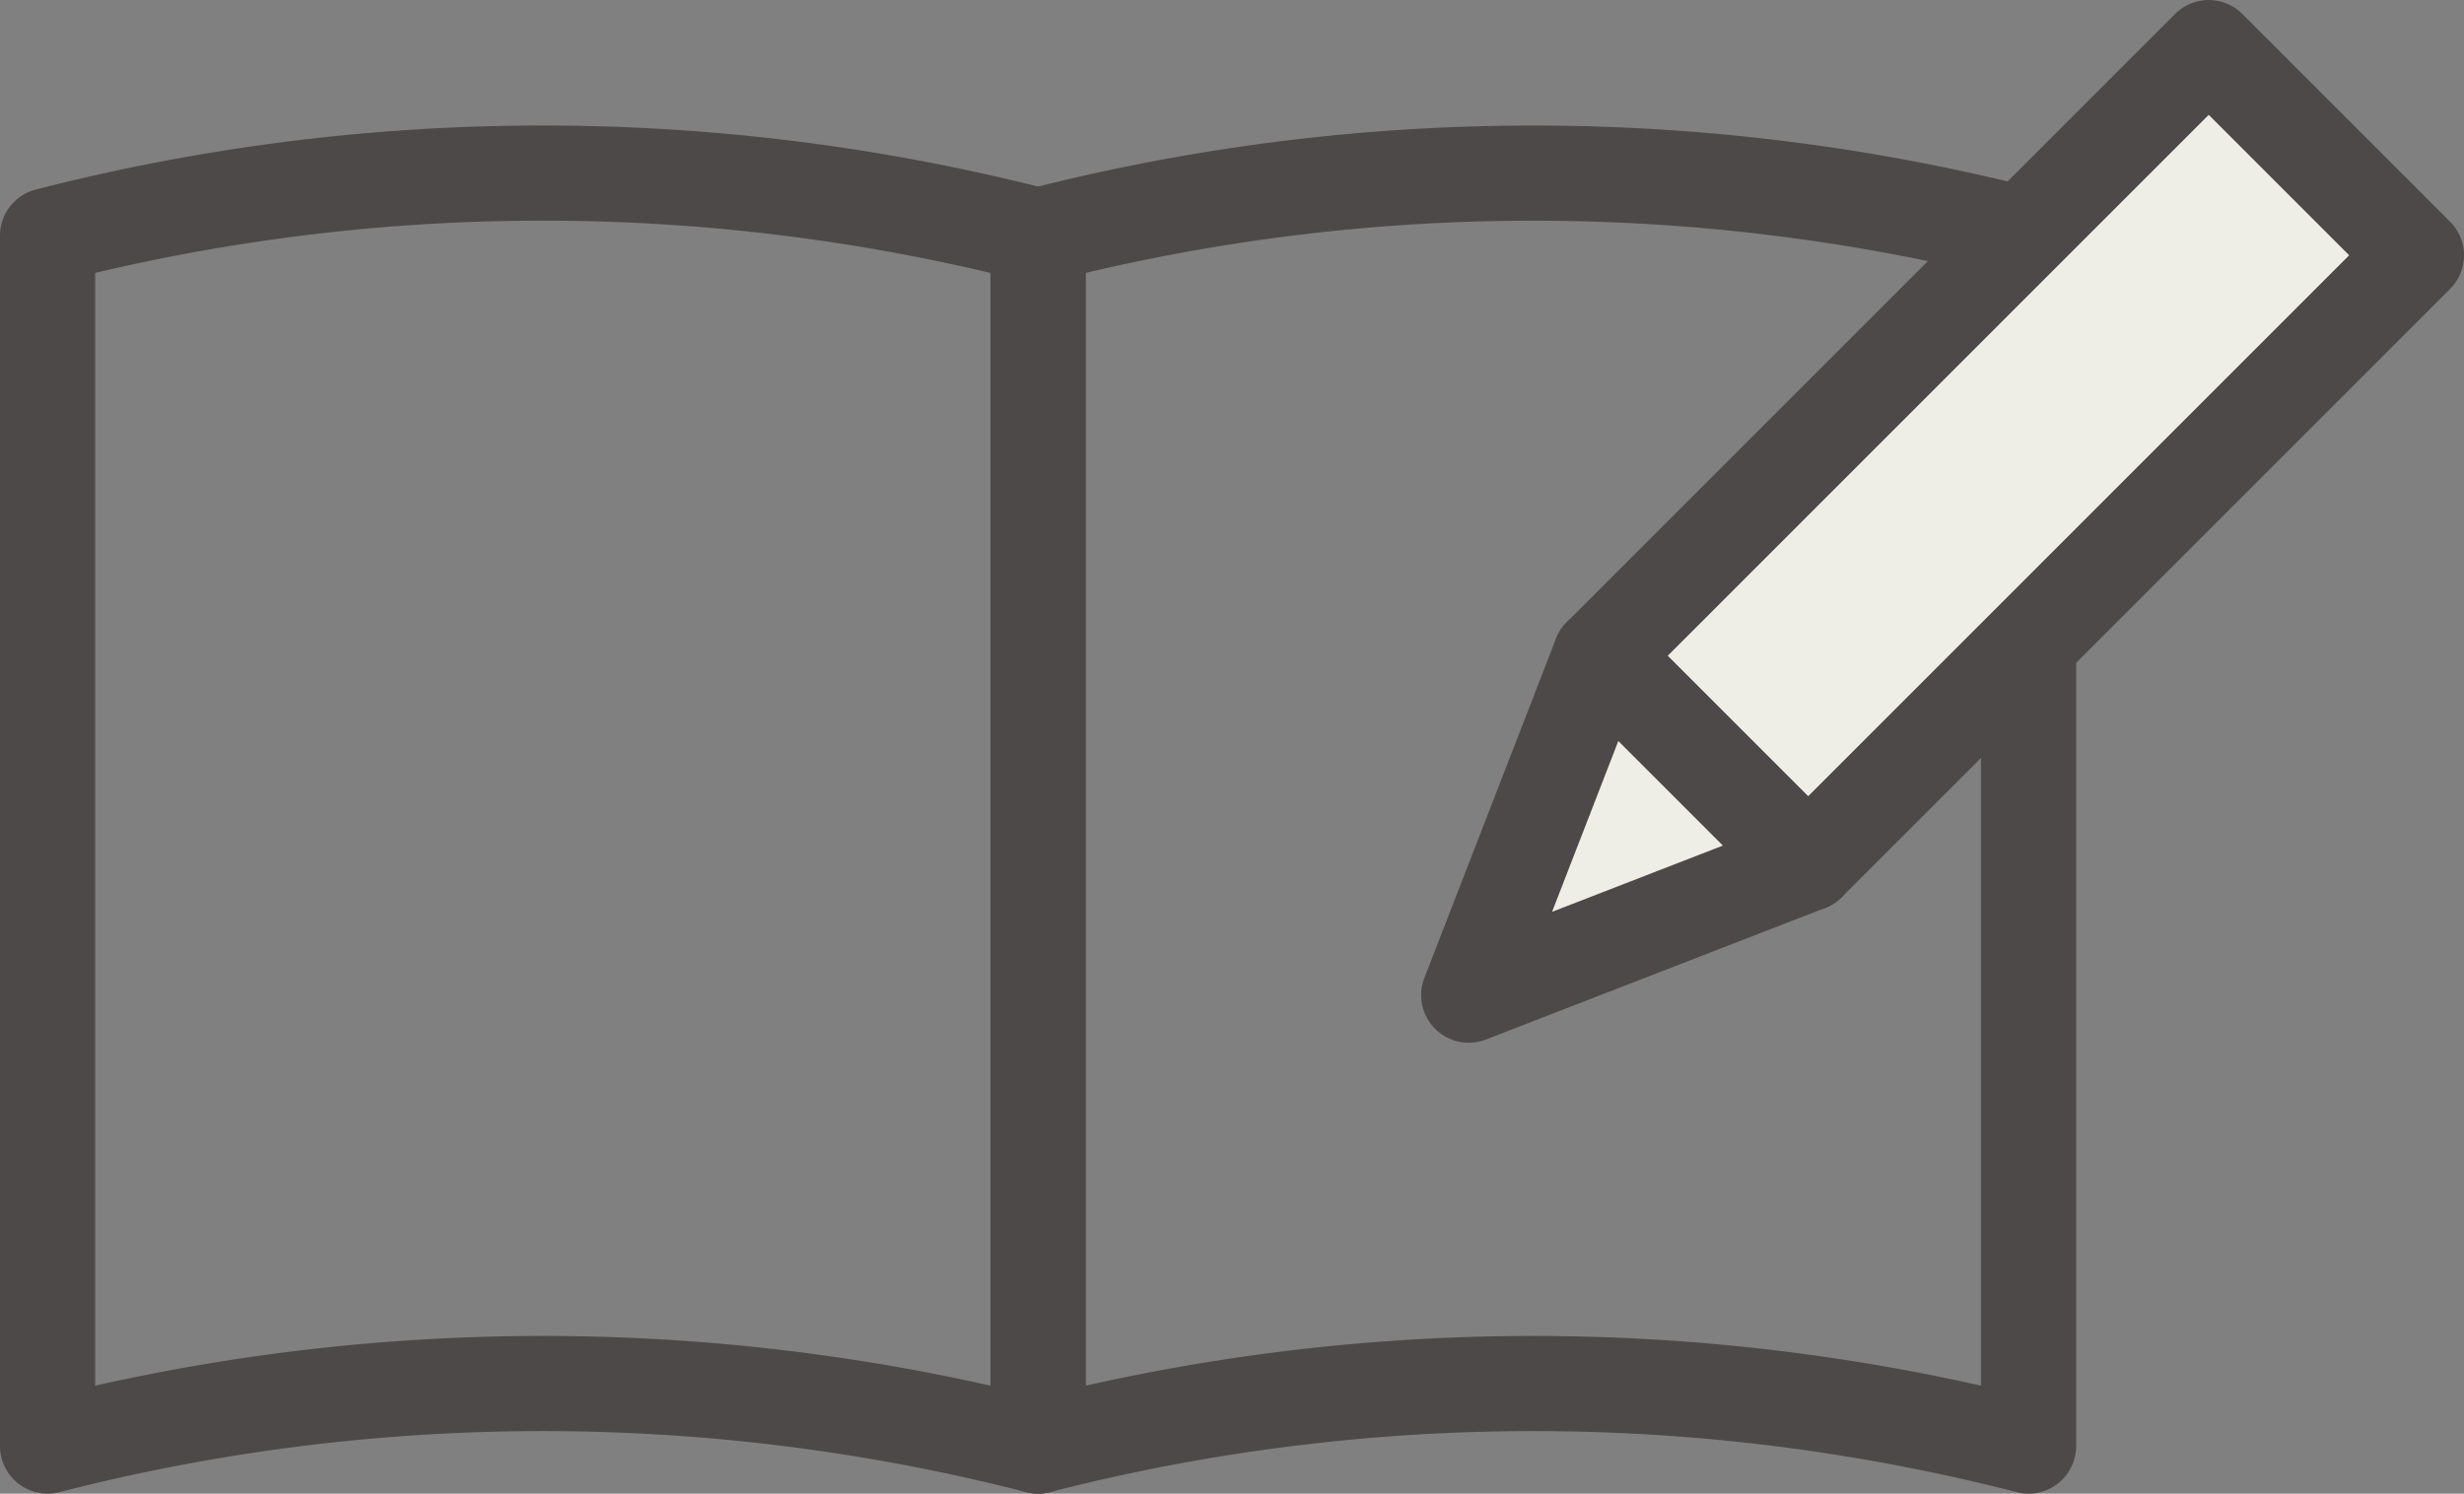
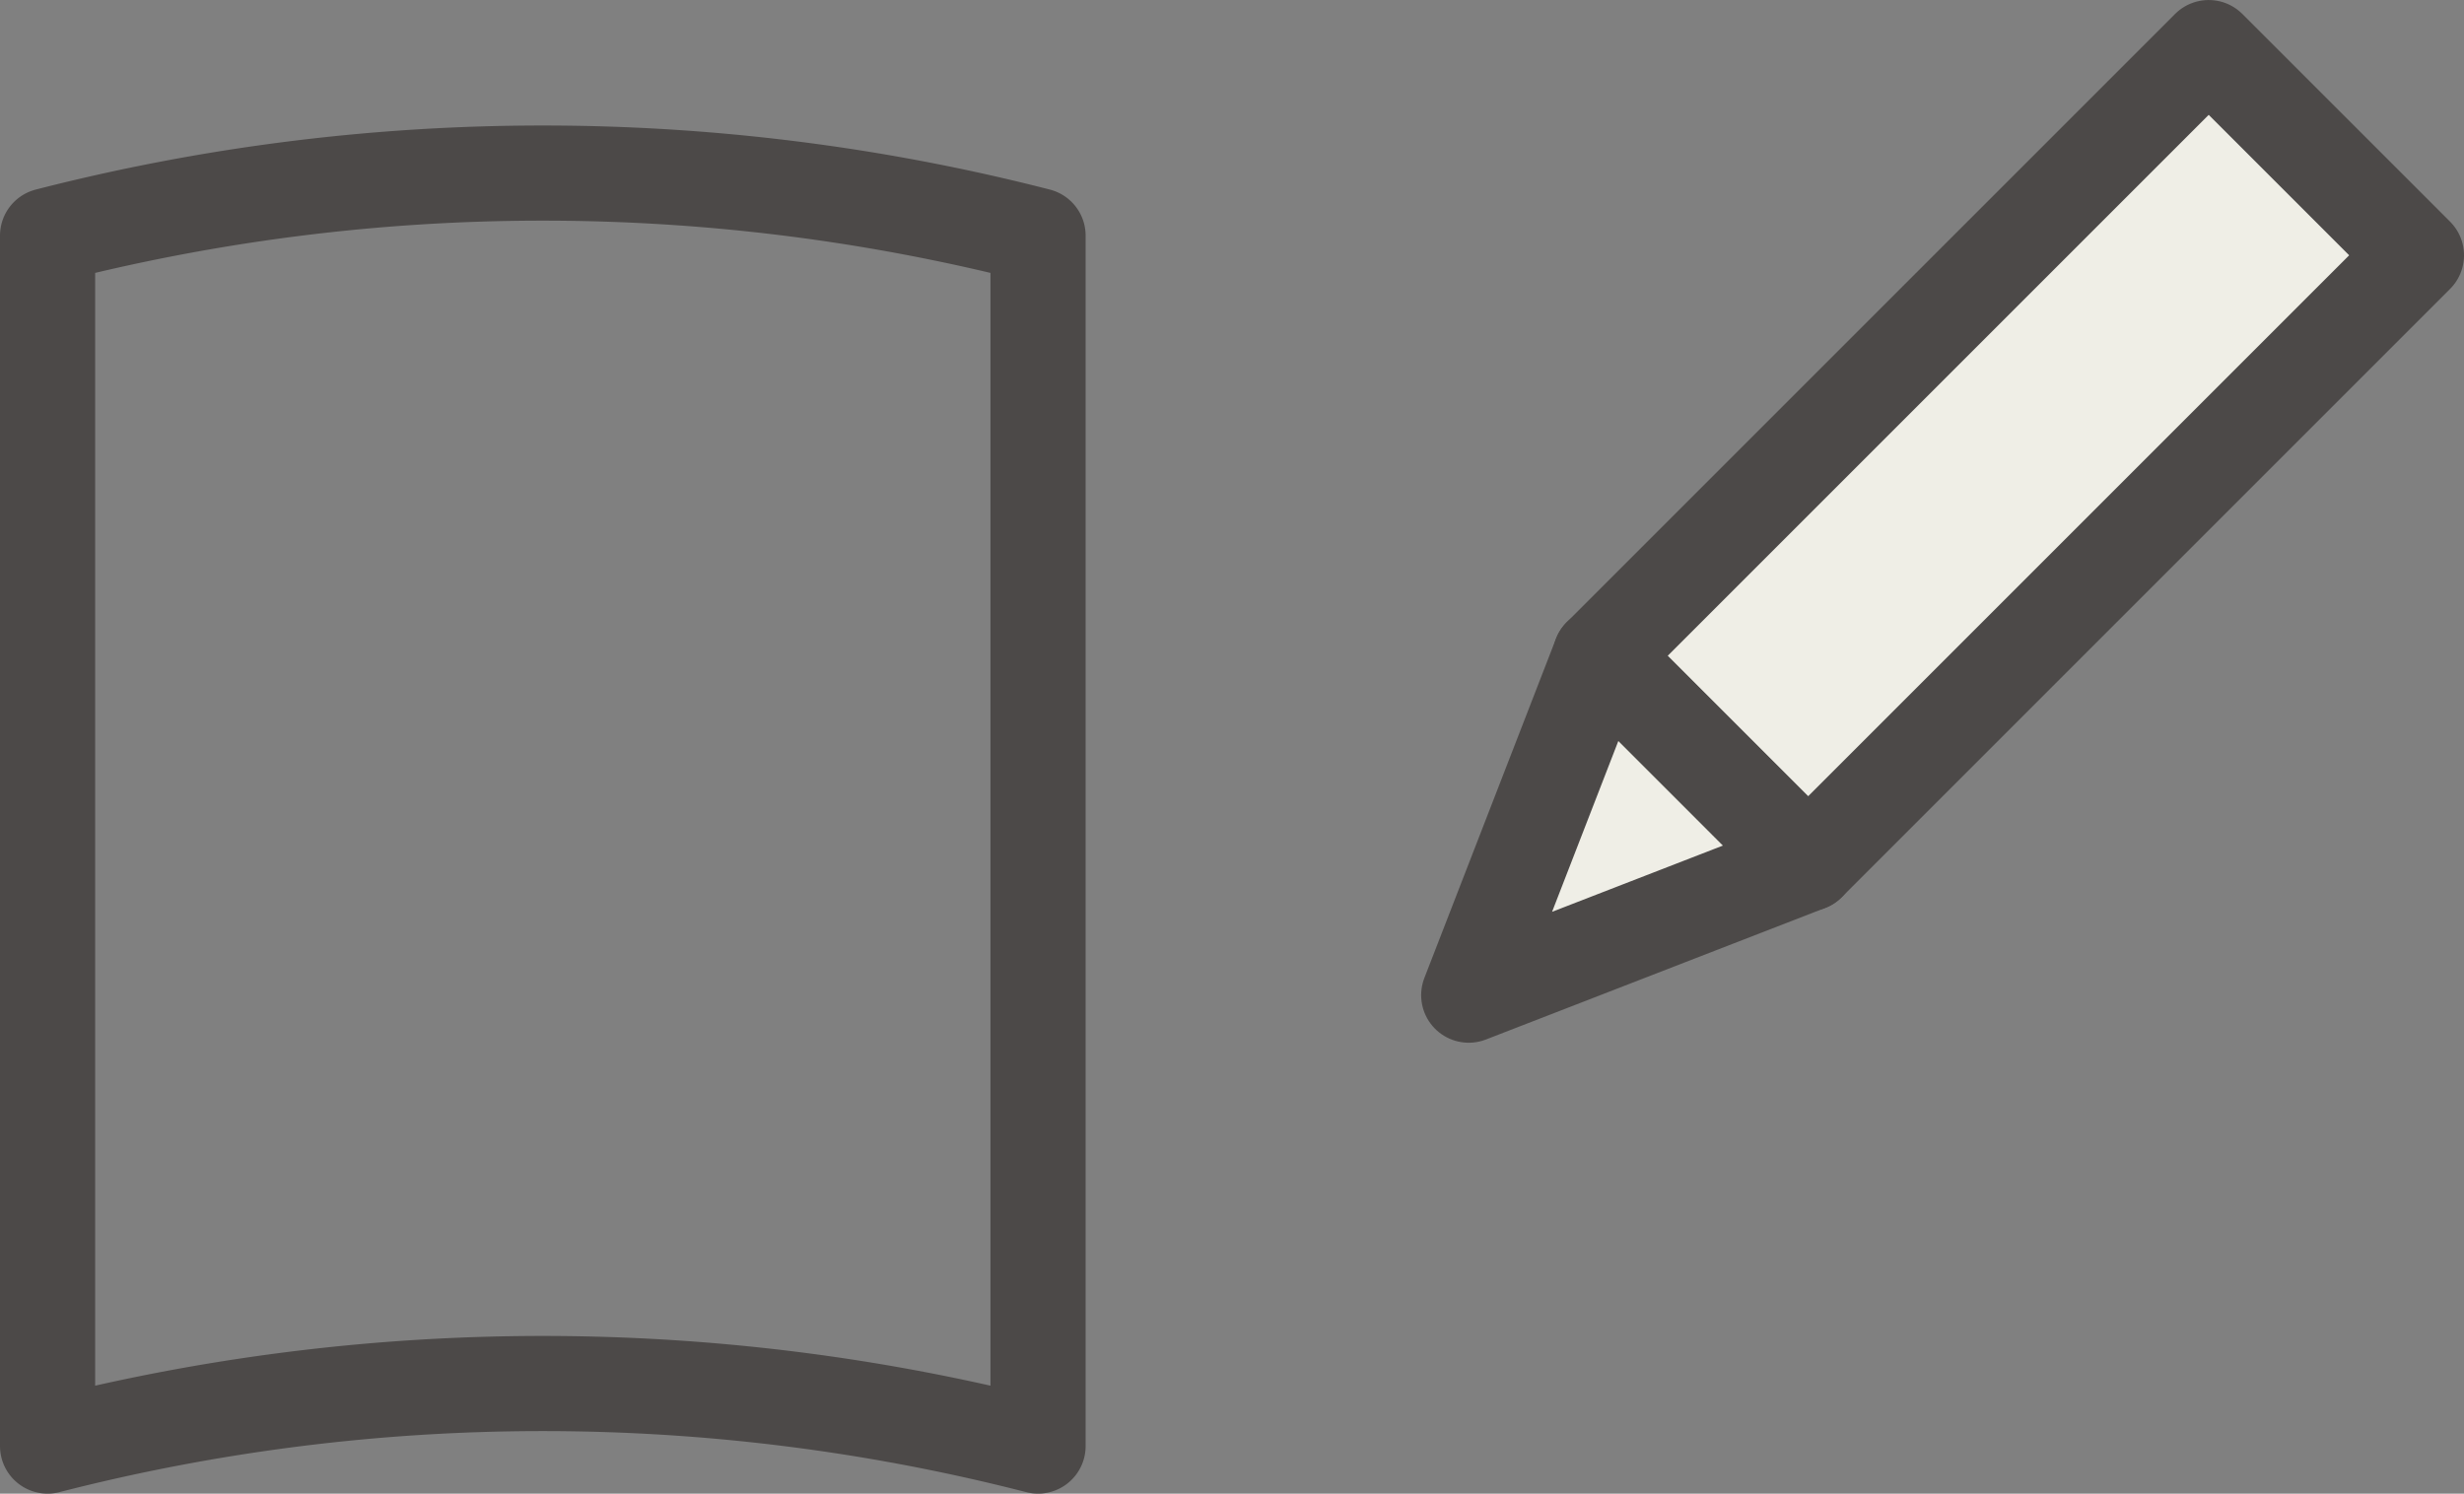
<svg xmlns="http://www.w3.org/2000/svg" width="51.794" height="31.401" viewBox="0 0 51.794 31.401">
  <rect x="0" y="0" width="51.794" height="31.401" fill="#808080" stroke="none" />
  <defs>
    <style>
      .cls-1 {
        fill: none;
      }

      .cls-1, .cls-2, .cls-3 {
        stroke: #4c4948;
        stroke-linecap: round;
        stroke-linejoin: round;
        stroke-width: 2px;
      }

      .cls-2, .cls-3 {
        fill: #efeee6;
      }

      .cls-3 {
        fill-rule: evenodd;
      }
    </style>
  </defs>
  <g id="レイヤー_2" data-name="レイヤー 2">
    <g id="home">
      <g>
        <g>
          <path class="cls-1" d="M21.82,30.4A41.87,41.87,0,0,0,1,30.4V4.954a41.847,41.847,0,0,1,20.82,0Z" />
-           <path class="cls-1" d="M42.641,30.4a41.874,41.874,0,0,0-20.821,0V4.954a41.874,41.874,0,0,1,20.821,0Z" />
        </g>
        <g>
          <rect class="cls-2" x="39.13" y="0.535" width="6.175" height="18.084" transform="translate(19.137 -27.047) rotate(45)" />
          <polygon class="cls-3" points="30.873 20.921 33.64 13.787 38.007 18.154 30.873 20.921" />
        </g>
      </g>
    </g>
  </g>
</svg>